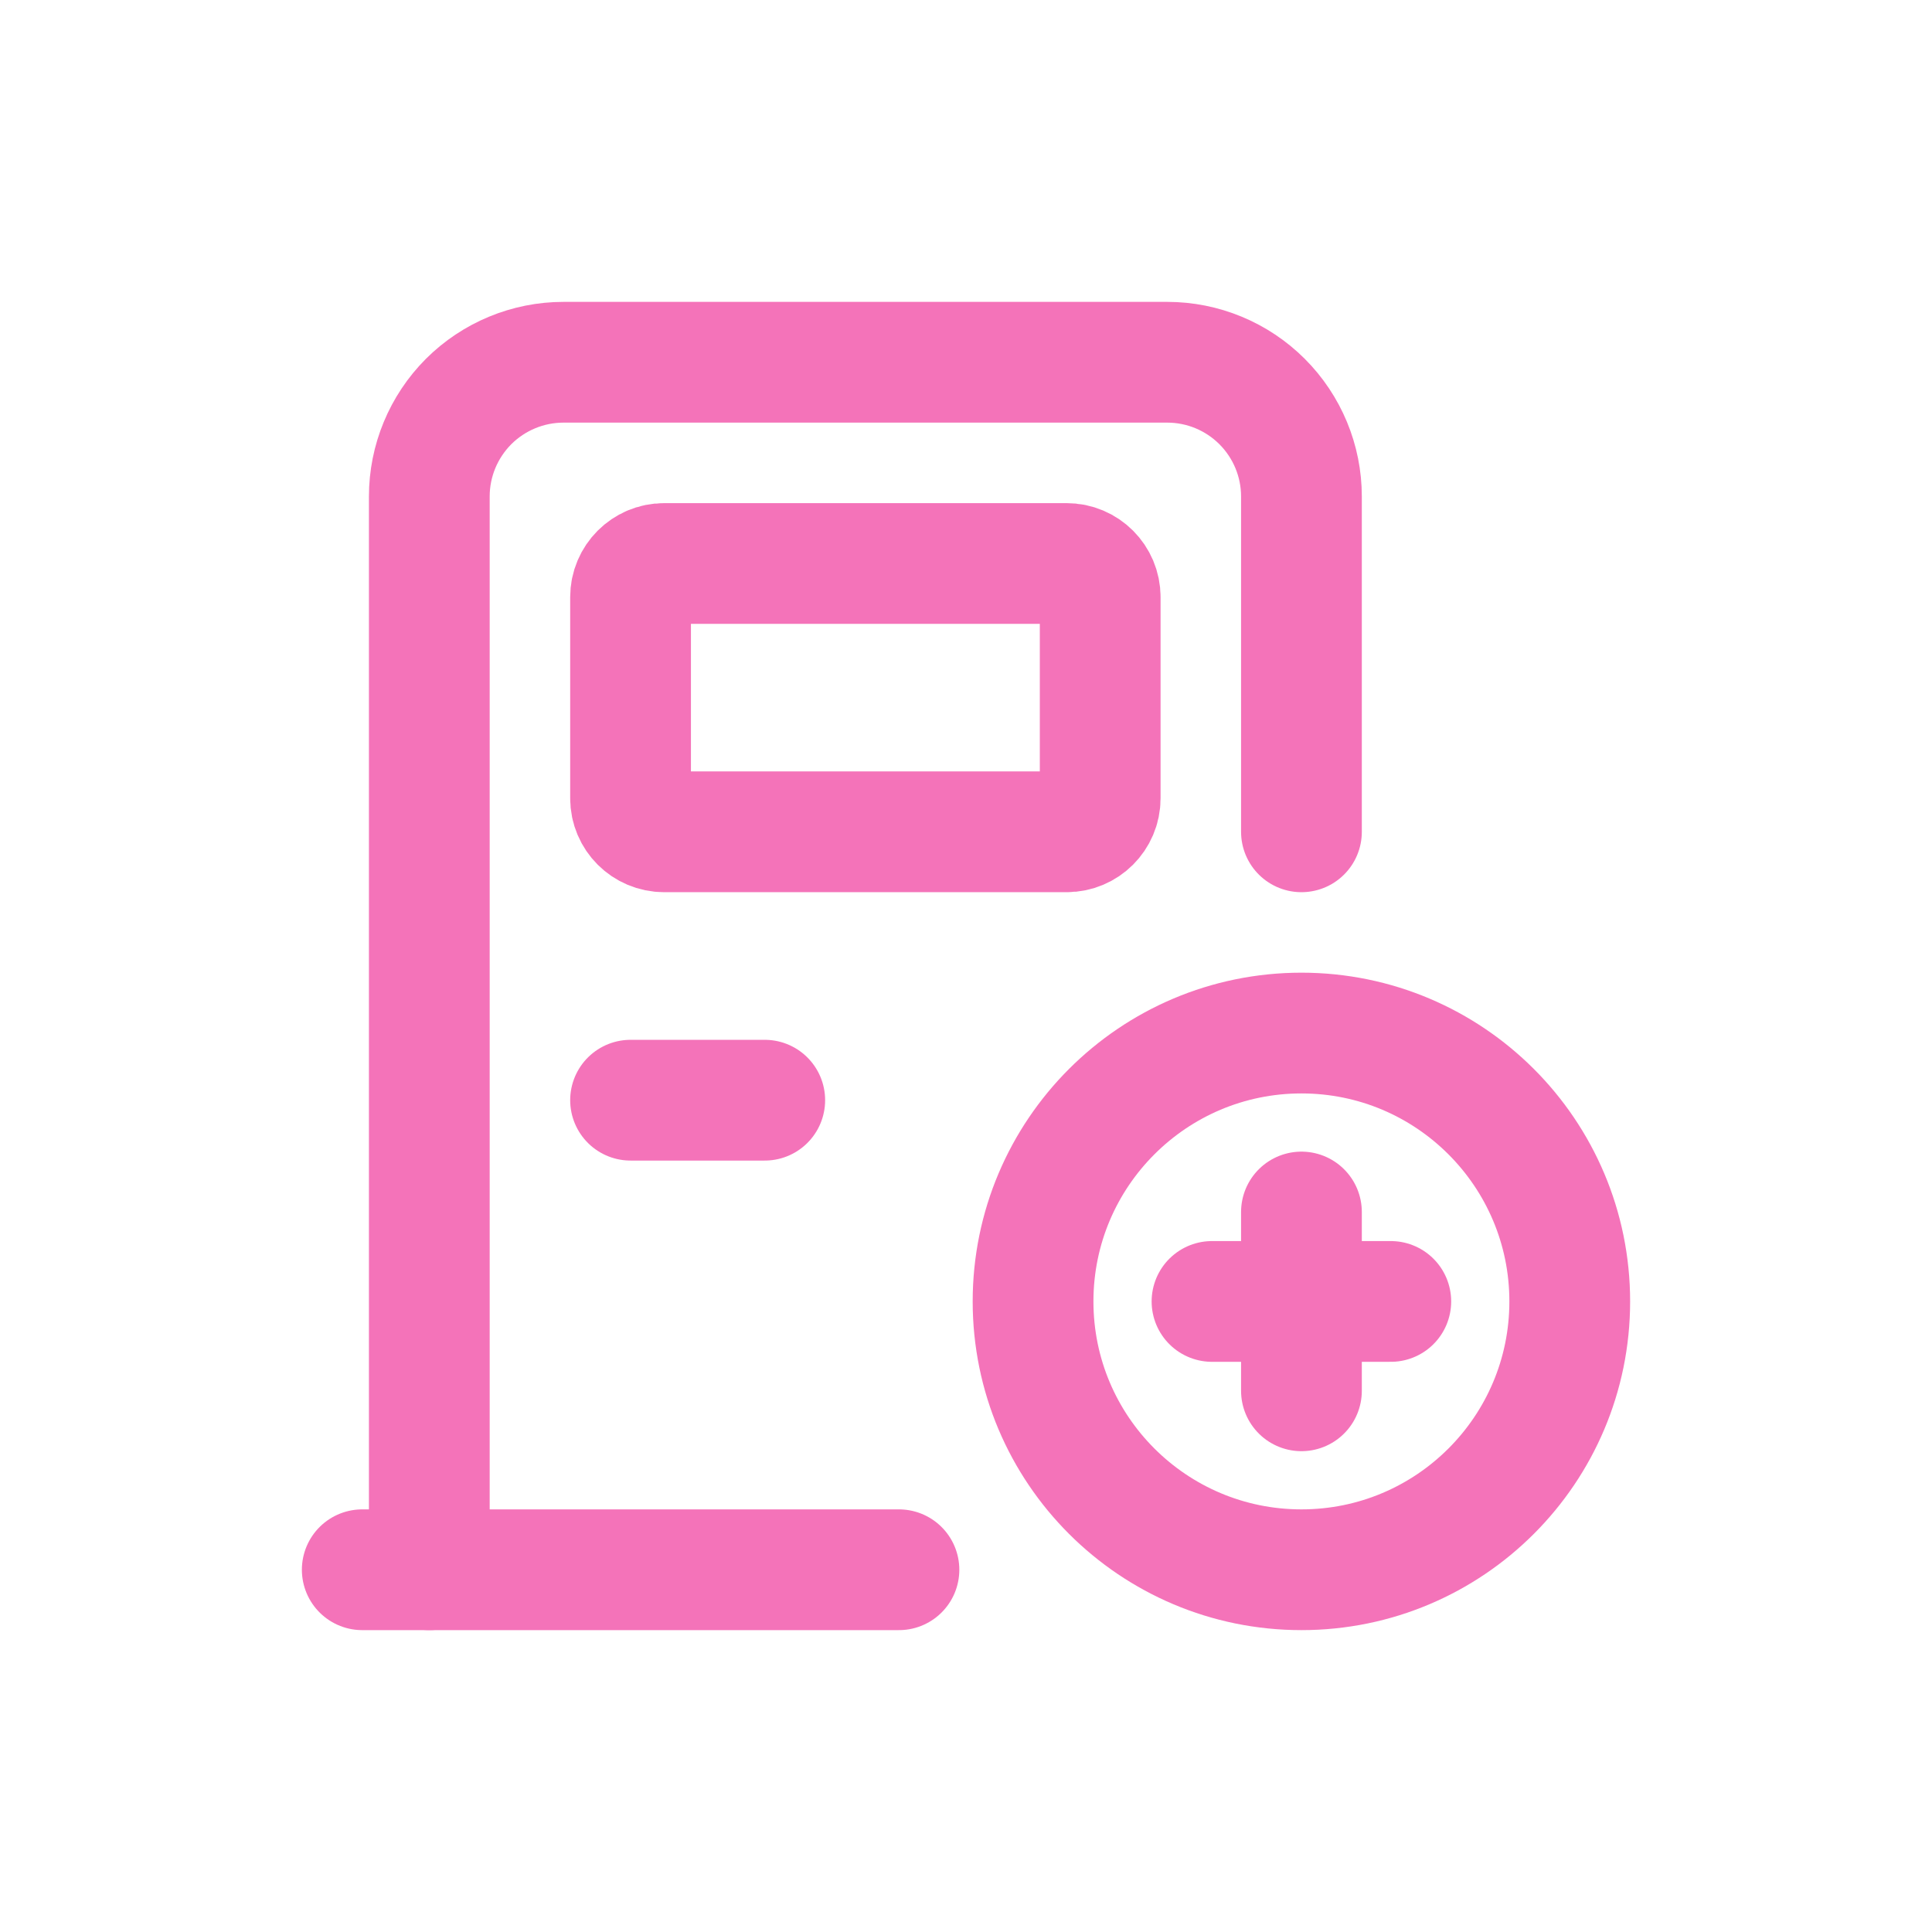
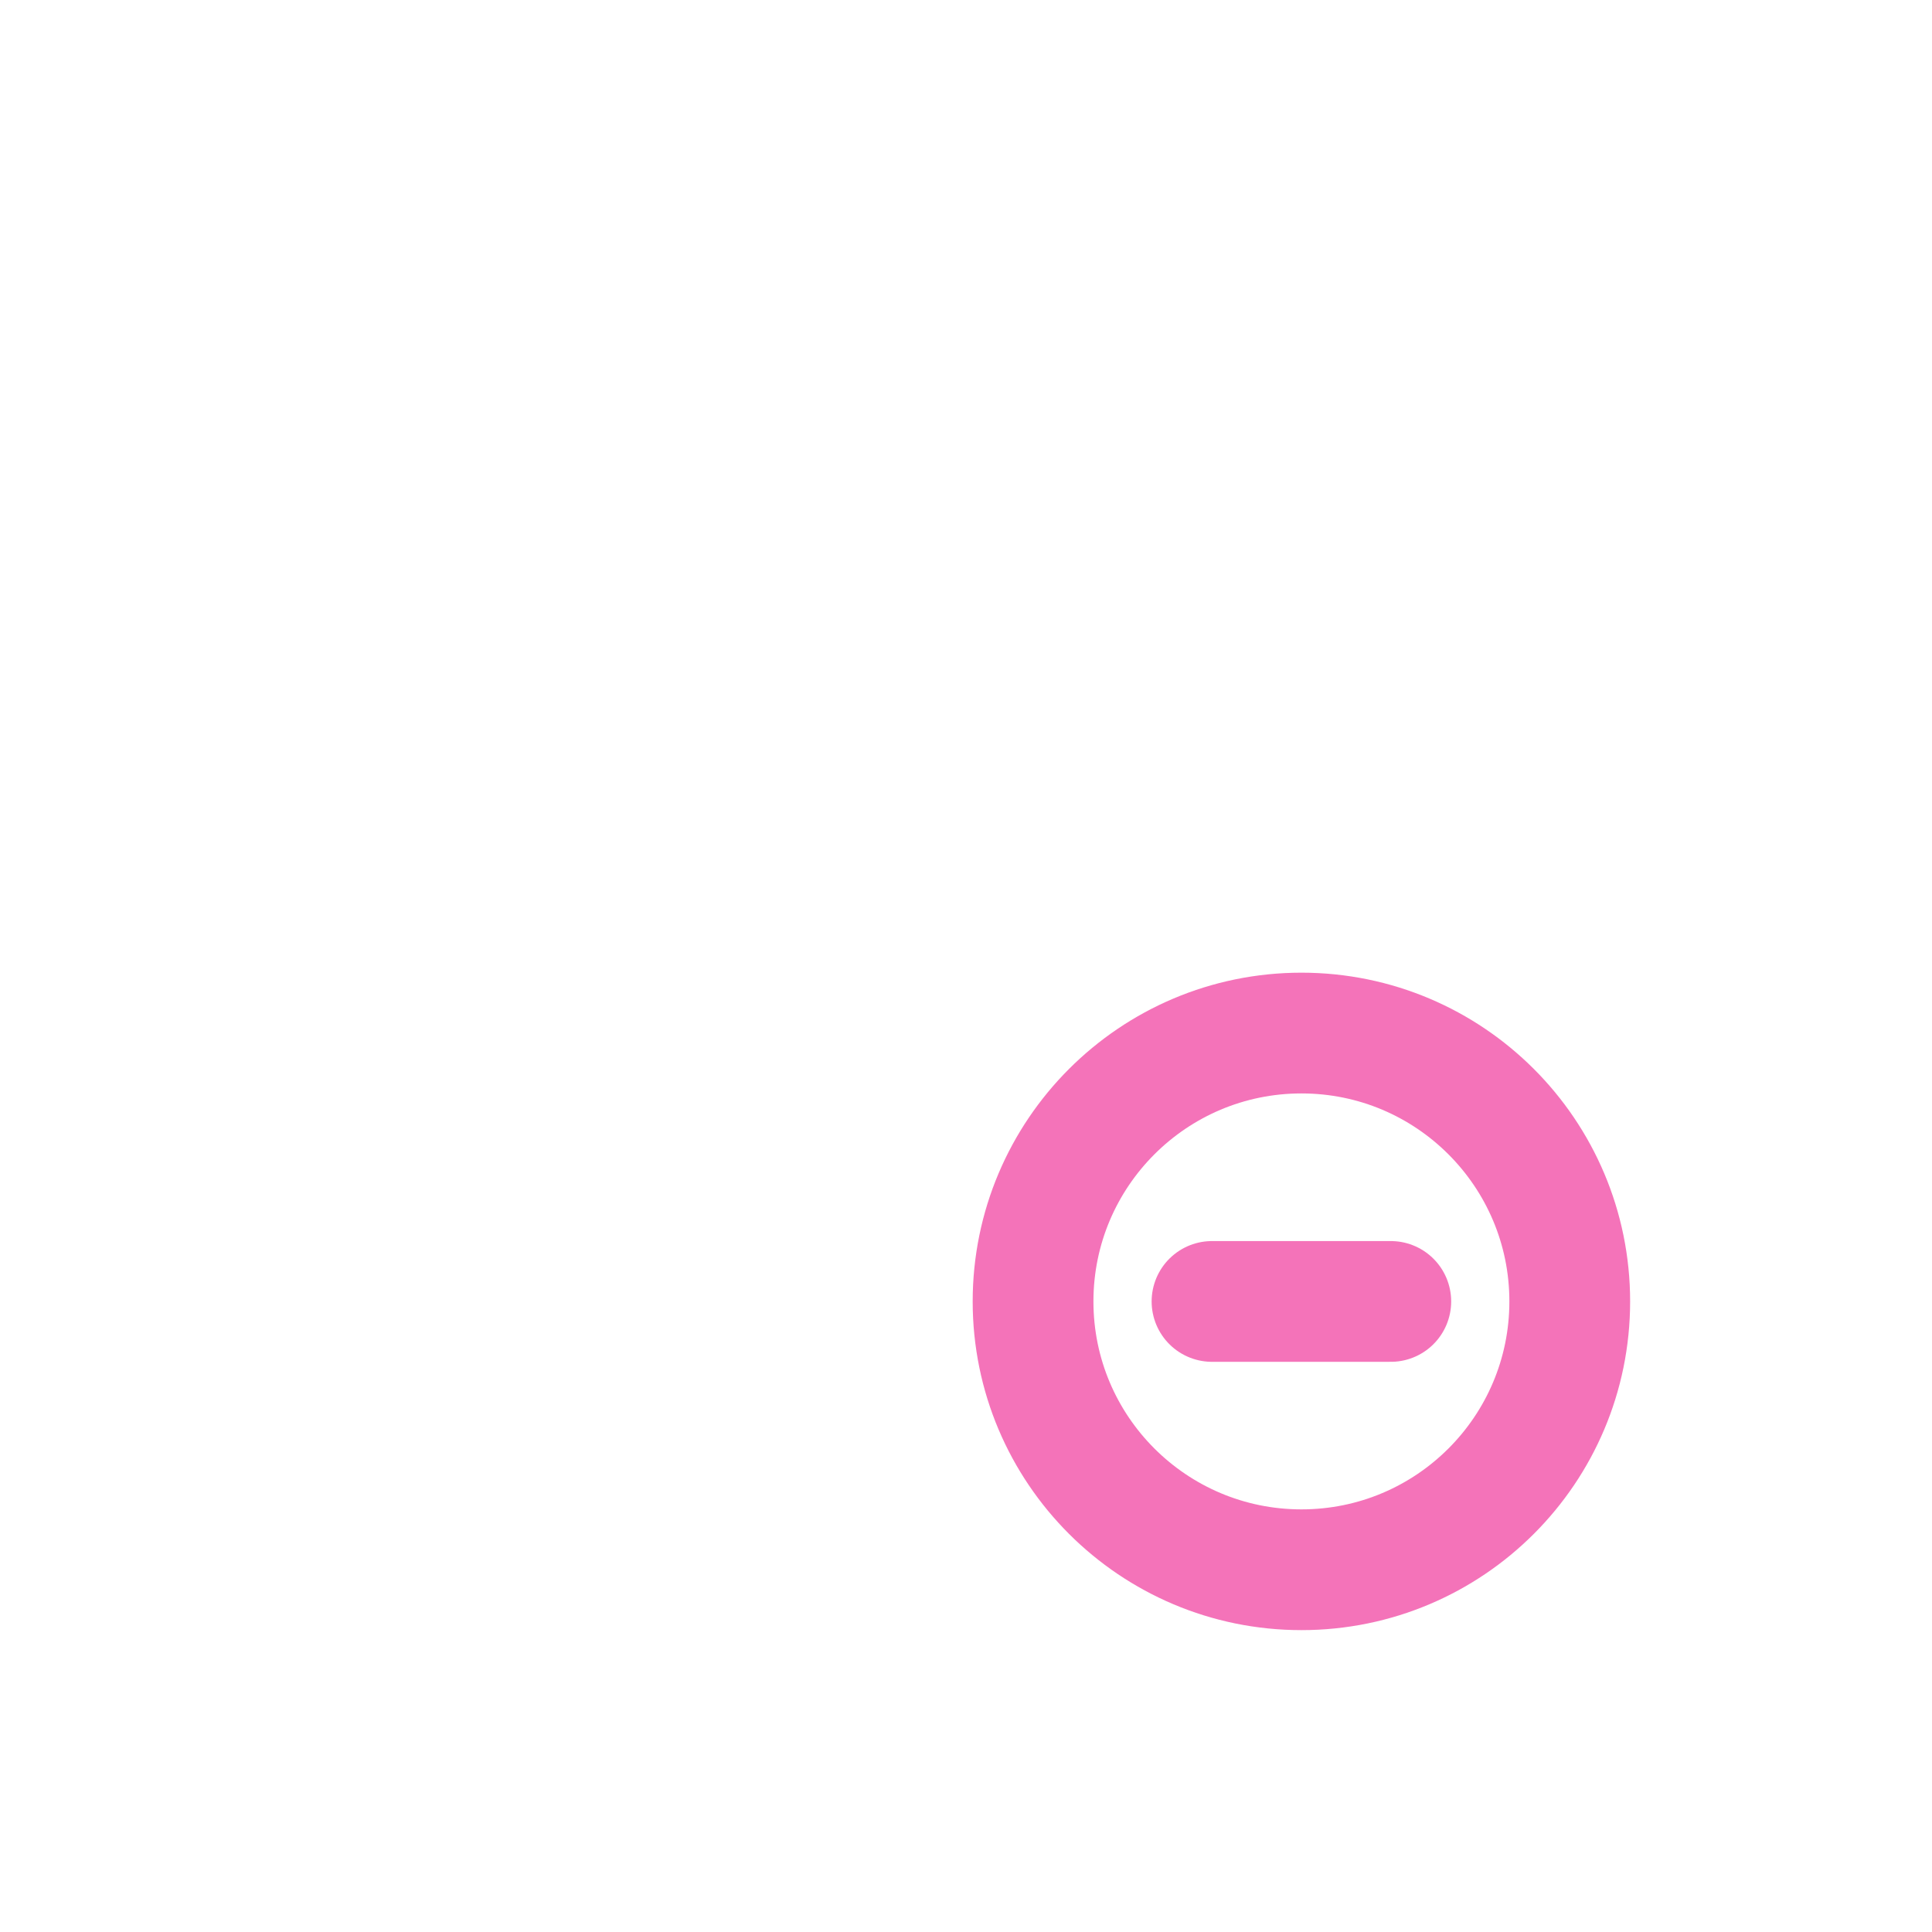
<svg xmlns="http://www.w3.org/2000/svg" width="24" height="24" viewBox="0 0 24 24" fill="none">
-   <path d="M11.167 19.5H4.5" stroke="#F473B9" stroke-width="1.5" stroke-linecap="round" stroke-linejoin="round" />
-   <path d="M5.333 19.5V6.167C5.333 5.725 5.509 5.301 5.821 4.988C6.134 4.676 6.558 4.5 7 4.5H14.5C14.942 4.5 15.366 4.676 15.678 4.988C15.991 5.301 16.167 5.725 16.167 6.167V10.333" stroke="#F473B9" stroke-width="1.5" stroke-linecap="round" stroke-linejoin="round" />
-   <path d="M13.25 7H8.25C8.02 7 7.833 7.187 7.833 7.417V9.917C7.833 10.147 8.02 10.333 8.25 10.333H13.25C13.48 10.333 13.667 10.147 13.667 9.917V7.417C13.667 7.187 13.48 7 13.25 7Z" stroke="#F473B9" stroke-width="1.5" stroke-linecap="round" stroke-linejoin="round" />
-   <path d="M7.833 13.667H9.5" stroke="#F473B9" stroke-width="1.5" stroke-linecap="round" stroke-linejoin="round" />
  <path d="M16.167 19.5C18.008 19.5 19.5 18.008 19.5 16.167C19.5 14.326 18.008 12.833 16.167 12.833C14.326 12.833 12.833 14.326 12.833 16.167C12.833 18.008 14.326 19.5 16.167 19.5Z" stroke="#F473B9" stroke-width="1.5" stroke-linecap="round" stroke-linejoin="round" />
  <path d="M17.277 16.167H15.056" stroke="#F473B9" stroke-width="1.5" stroke-linecap="round" stroke-linejoin="round" />
-   <path d="M16.167 15.056V17.277" stroke="#F473B9" stroke-width="1.5" stroke-linecap="round" stroke-linejoin="round" />
</svg>